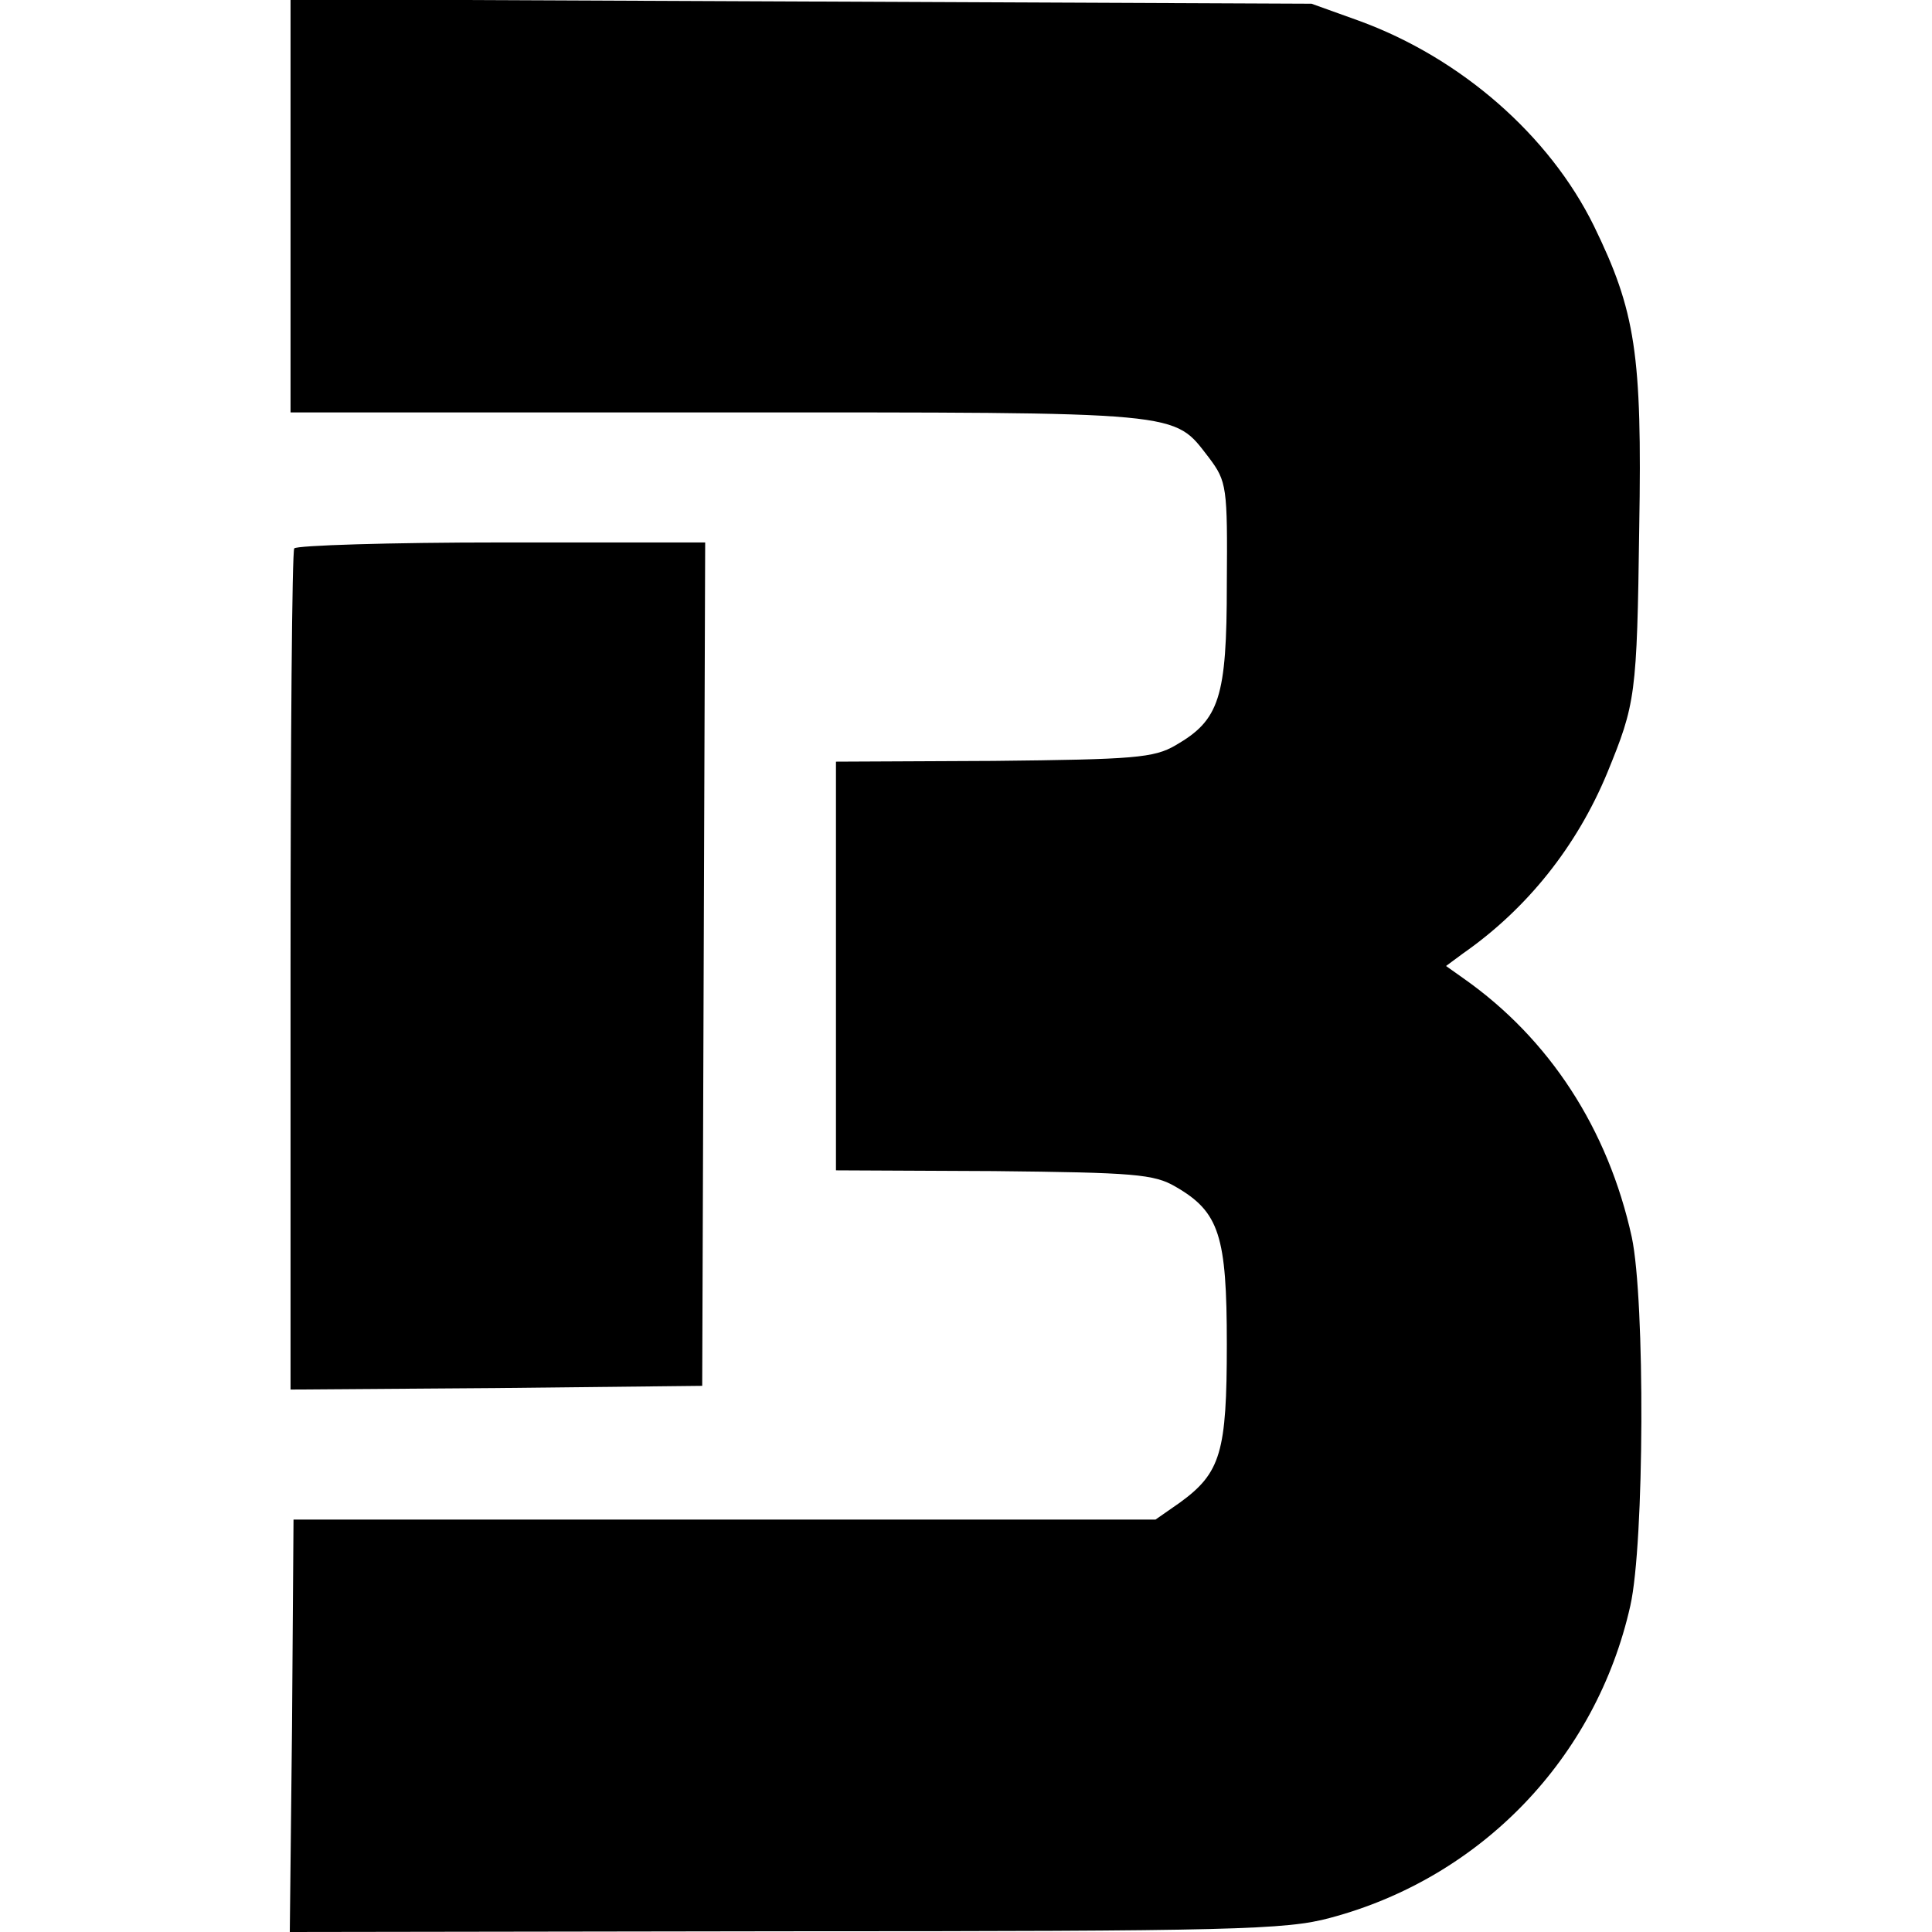
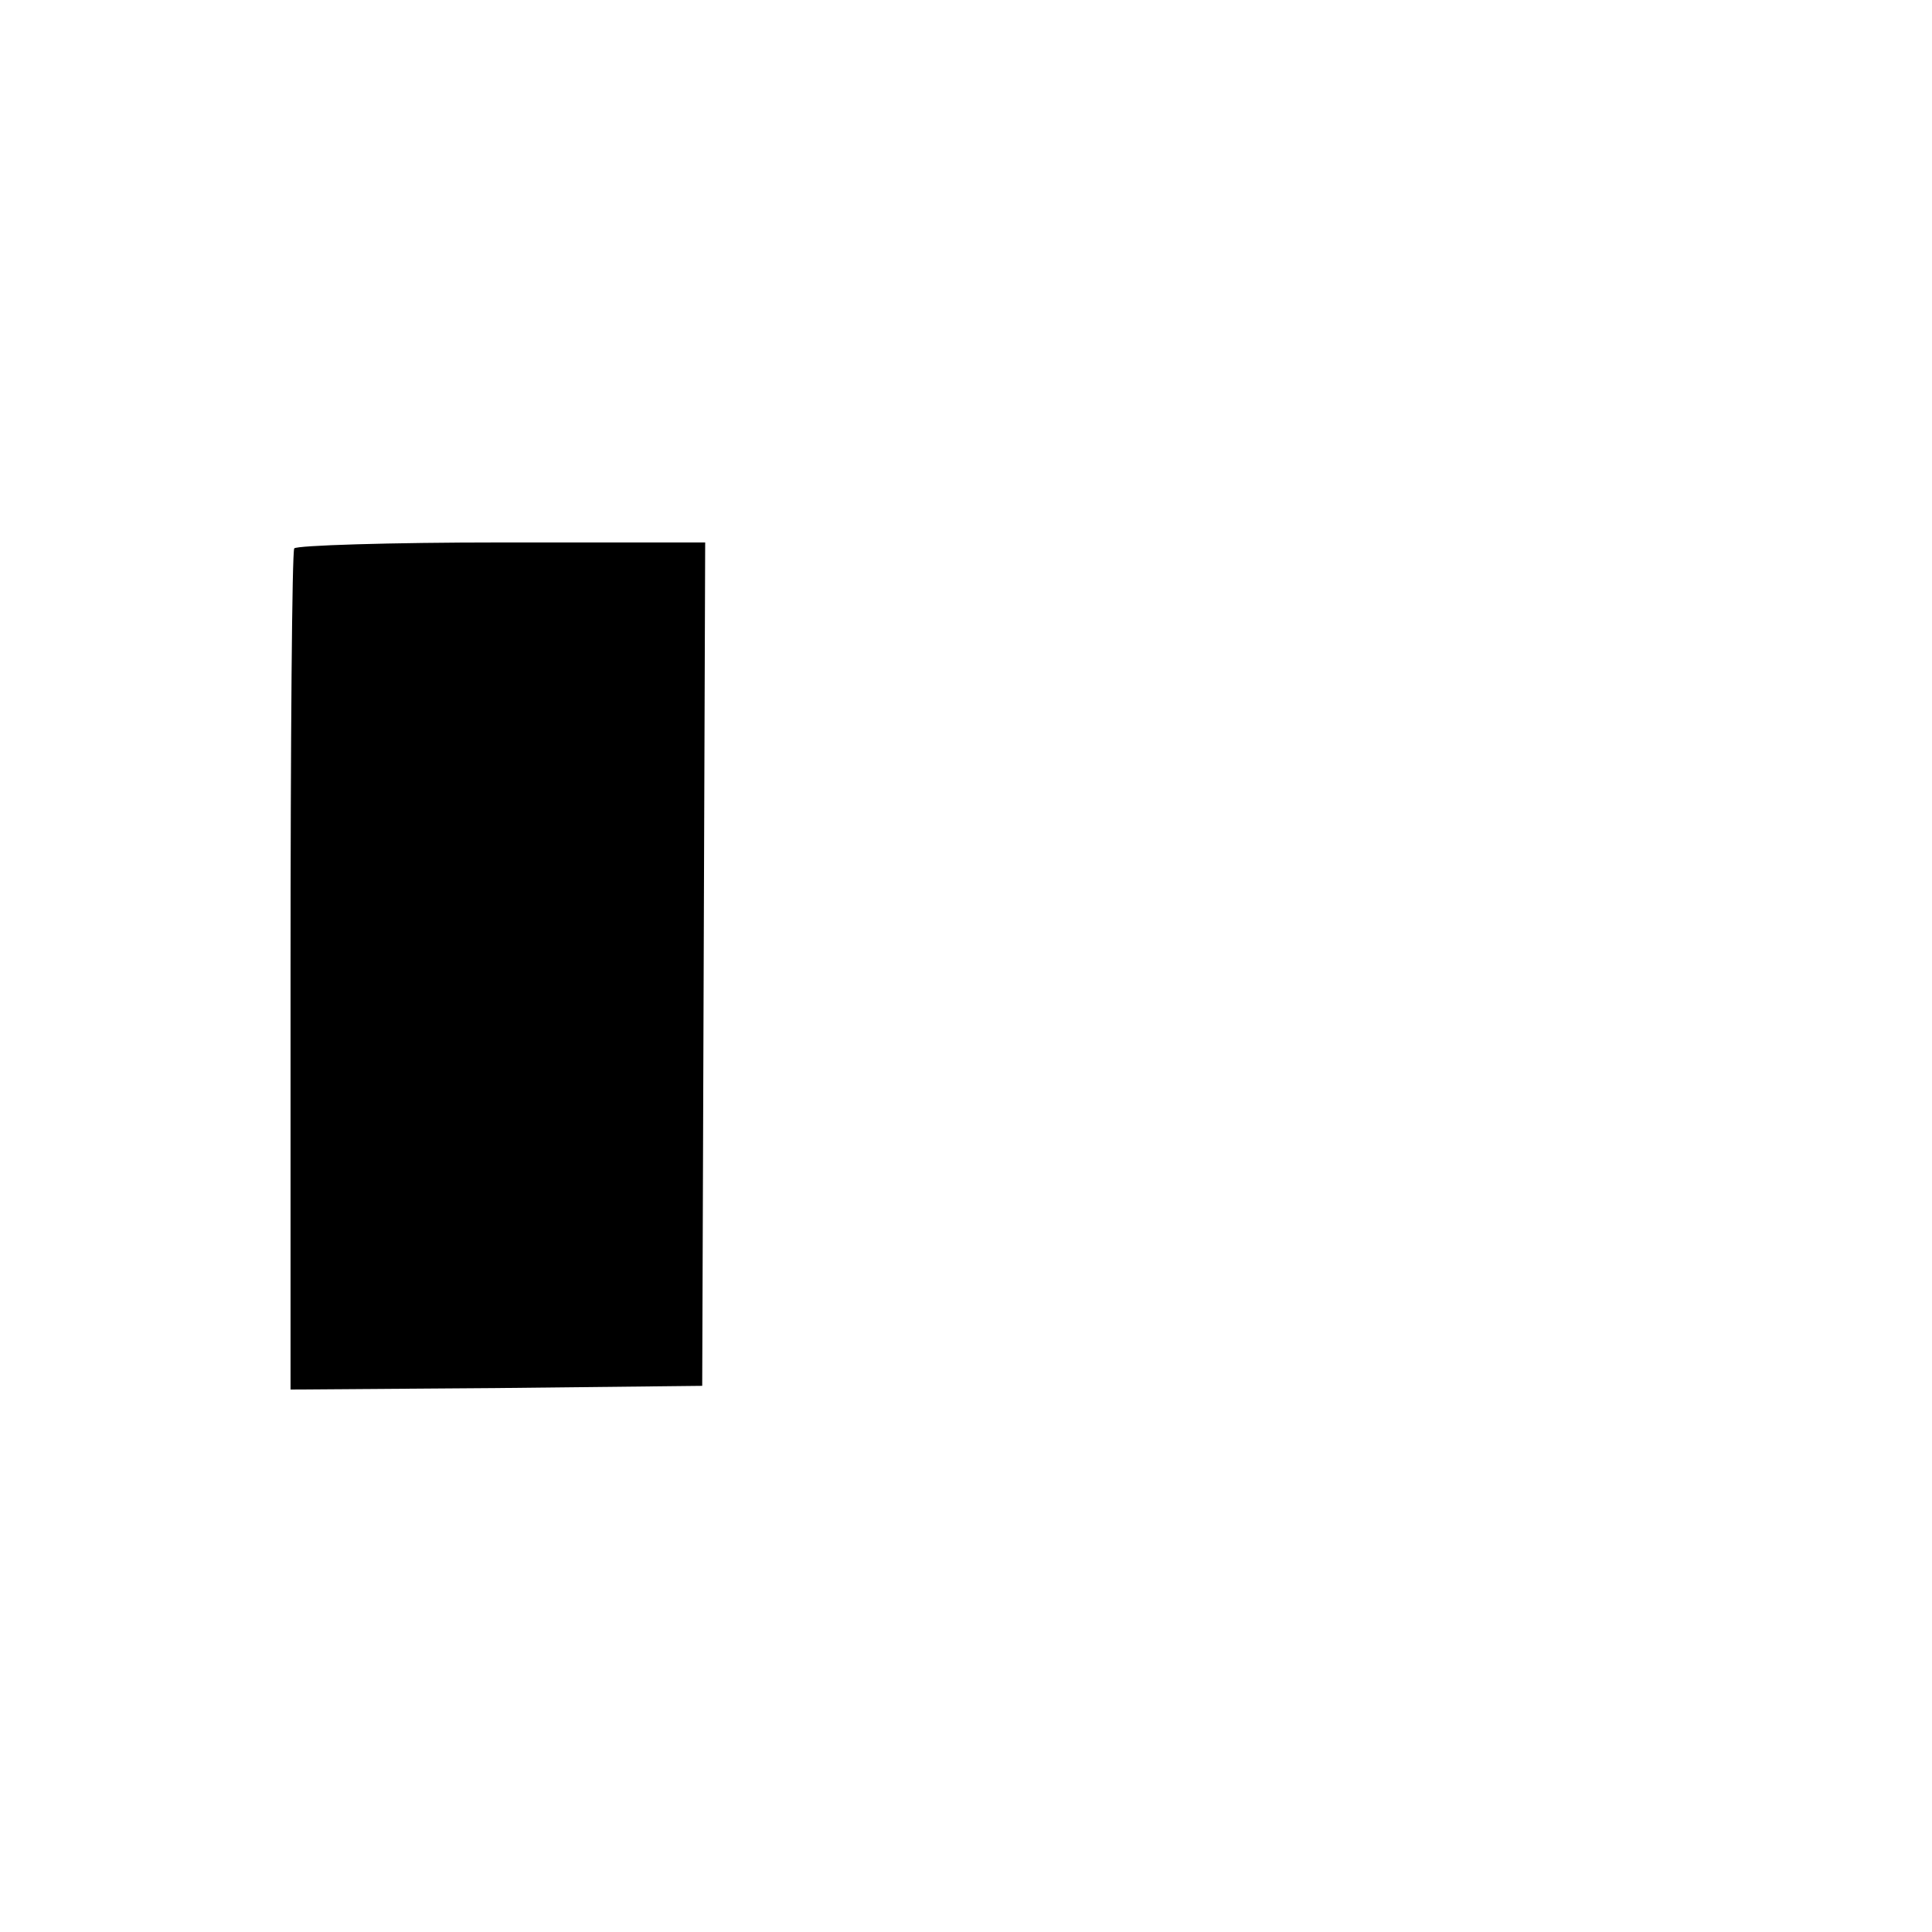
<svg xmlns="http://www.w3.org/2000/svg" version="1" width="346.667" height="346.667" viewBox="0 0 260 260">
-   <path d="M39.1 27.7v27.8h57.6c63.3 0 61.1-.2 66 6.1 2.4 3.2 2.5 3.9 2.4 17 0 15.3-1 18.3-6.9 21.7-2.9 1.7-5.6 1.9-24.5 2.1l-21.2.1v55l21.2.1c18.9.2 21.6.4 24.5 2.1 5.9 3.4 6.9 6.6 6.9 21.2 0 14.5-.8 17.3-6.3 21.3l-3.3 2.3h-116l-.2 27.8L39 260l66.8-.1c60.2 0 67.3-.2 73.2-1.8 20.3-5.4 35.8-21.5 40.4-42 1.9-8.4 2-41.1.2-49.6-3.2-14.6-11.1-26.7-22.6-34.8l-2.4-1.7 2.3-1.7c8.6-6 15.3-14.4 19.4-24.3 3.8-9.3 4-10.3 4.3-33 .4-23.4-.5-29.1-6.1-40.6-6-12.2-17.9-22.6-31.6-27.6L176.5.5 107.8.2 39.1-.1v27.8z" />
  <path d="M39.6 73.8c-.3.4-.5 26.1-.5 57V187l27.7-.2 27.7-.3.2-56.8.2-56.7H67.5c-15.1 0-27.6.4-27.9.8z" />
</svg>